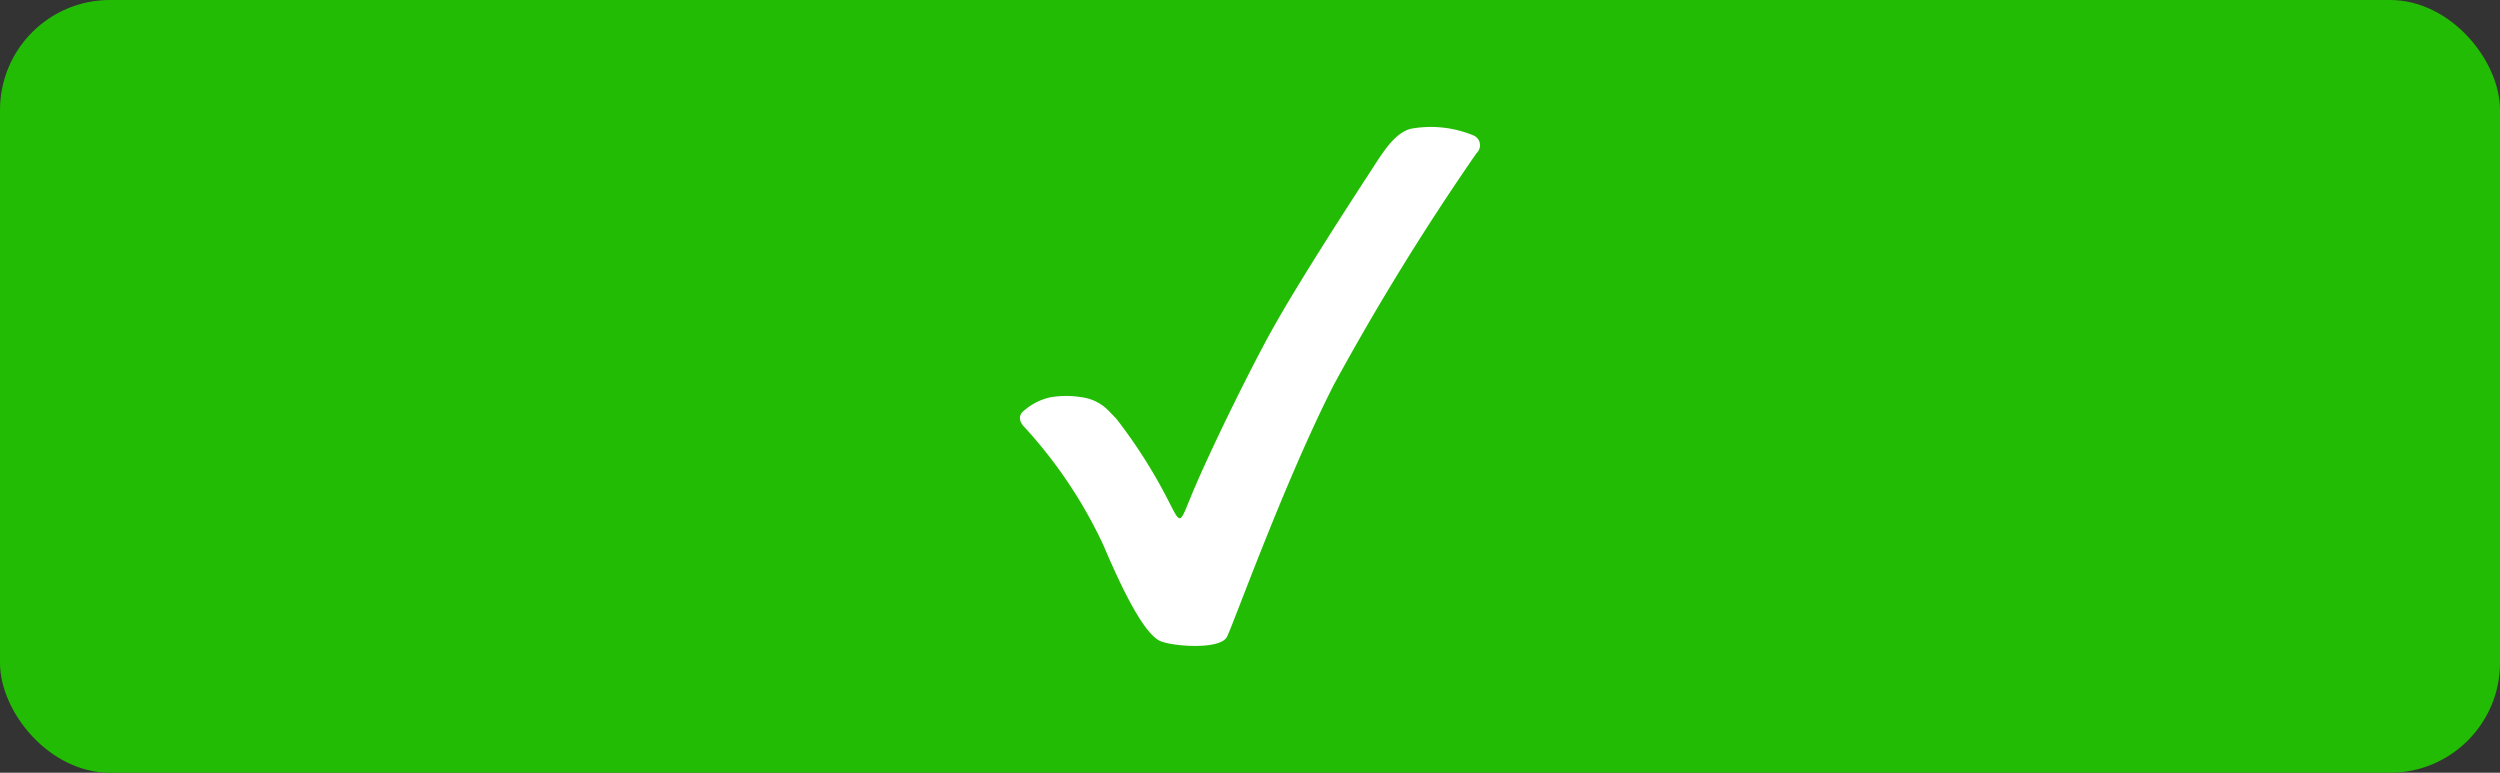
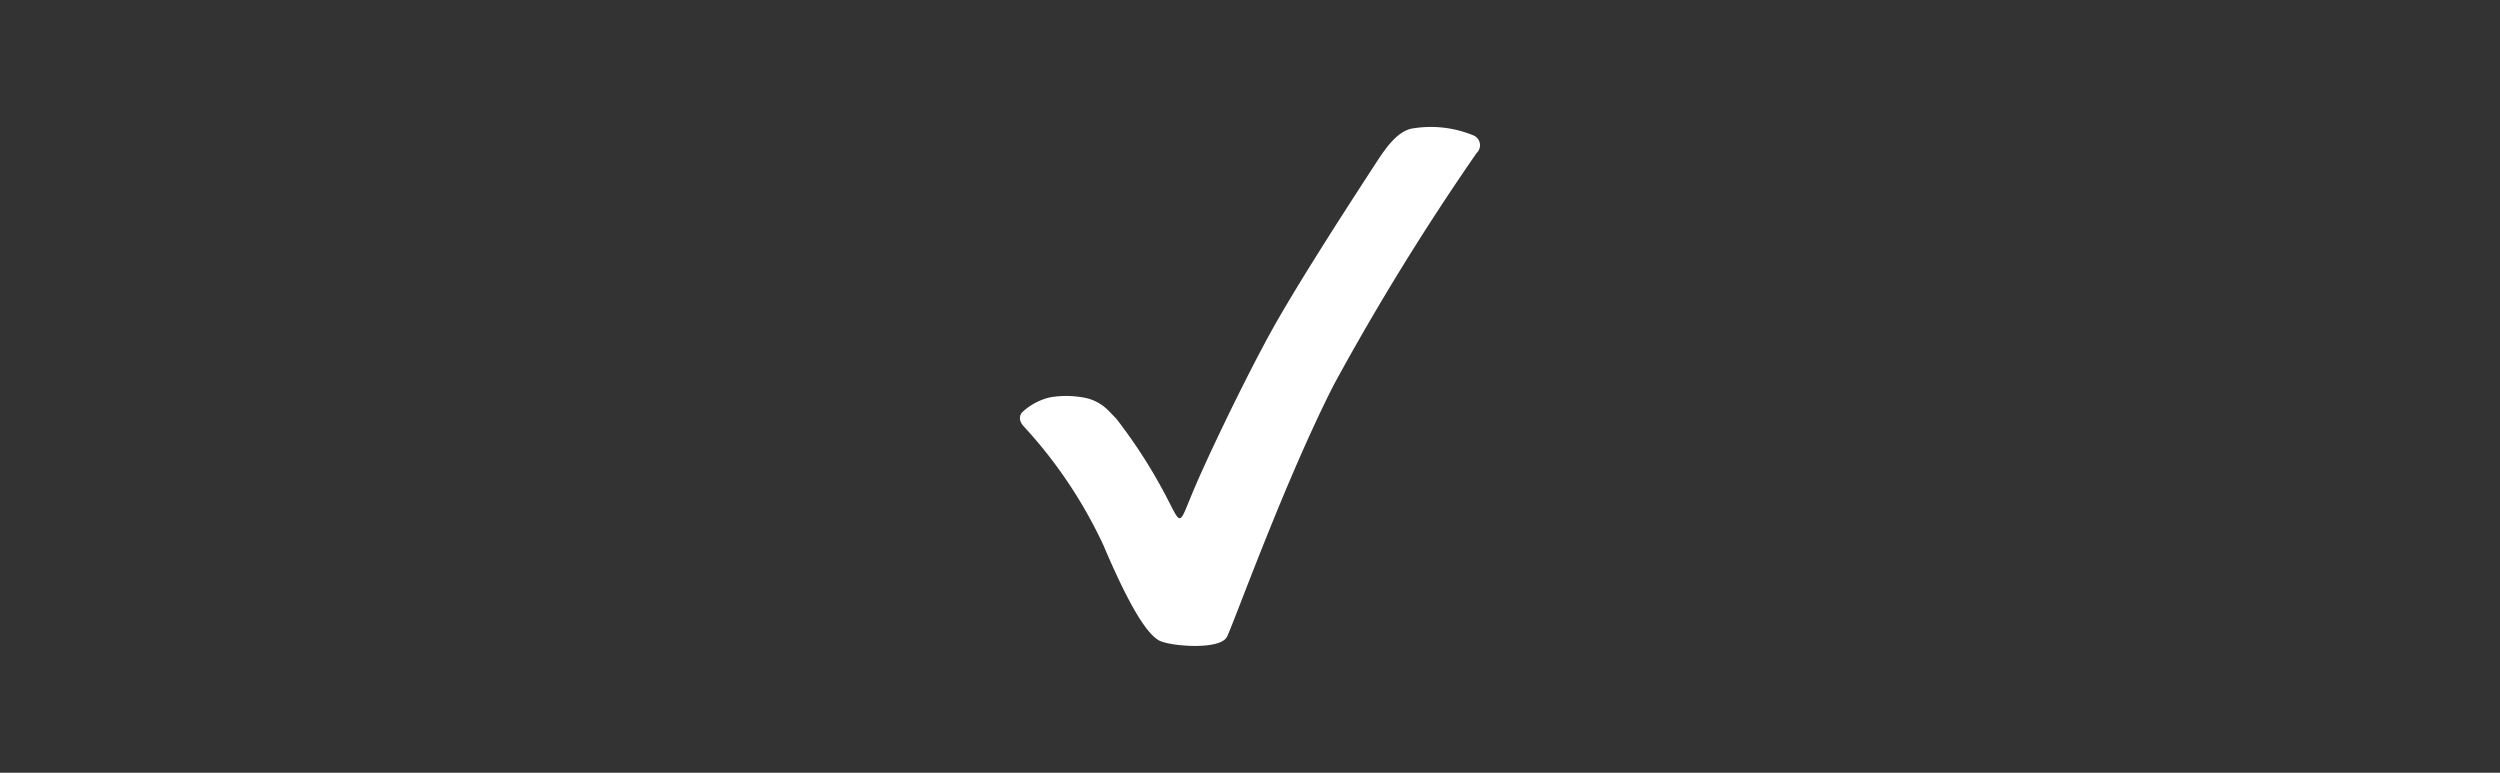
<svg xmlns="http://www.w3.org/2000/svg" width="136.403" height="42.161" viewBox="0 0 136.403 42.161">
  <rect x="0" y="0" width="136.403" height="42.161" fill="#333333" stroke="none" />
  <g id="Group_28036" data-name="Group 28036" transform="translate(-1033.573 -650.503)">
    <g id="Group_28021" data-name="Group 28021" transform="translate(1033.573 650.503)">
-       <rect id="Rectangle_16523" data-name="Rectangle 16523" width="136.403" height="42.161" rx="6" transform="translate(0)" fill="#23bc04" />
-     </g>
+       </g>
    <path id="Path_29126" data-name="Path 29126" d="M133.252,202.5a2.492,2.492,0,0,0-1.461-.741,5.2,5.2,0,0,0-1.72,0,3.272,3.272,0,0,0-1.535.815s-.338.316.084.777a25.305,25.305,0,0,1,4.345,6.485c1.355,3.194,2.39,4.95,3.137,5.239s3.238.461,3.6-.245,3.126-8.436,5.83-13.751a138.656,138.656,0,0,1,7.79-12.642.583.583,0,0,0-.153-.959,6.088,6.088,0,0,0-3.415-.373c-.788.191-1.382,1.036-1.957,1.927s-4.279,6.523-5.89,9.515-3.453,6.888-4.124,8.518-.586,1.679-1.257.373a28.176,28.176,0,0,0-2.859-4.508C133.494,202.752,133.361,202.61,133.252,202.5Z" transform="translate(960.814 470.42)" fill="#fff" />
  </g>
</svg>